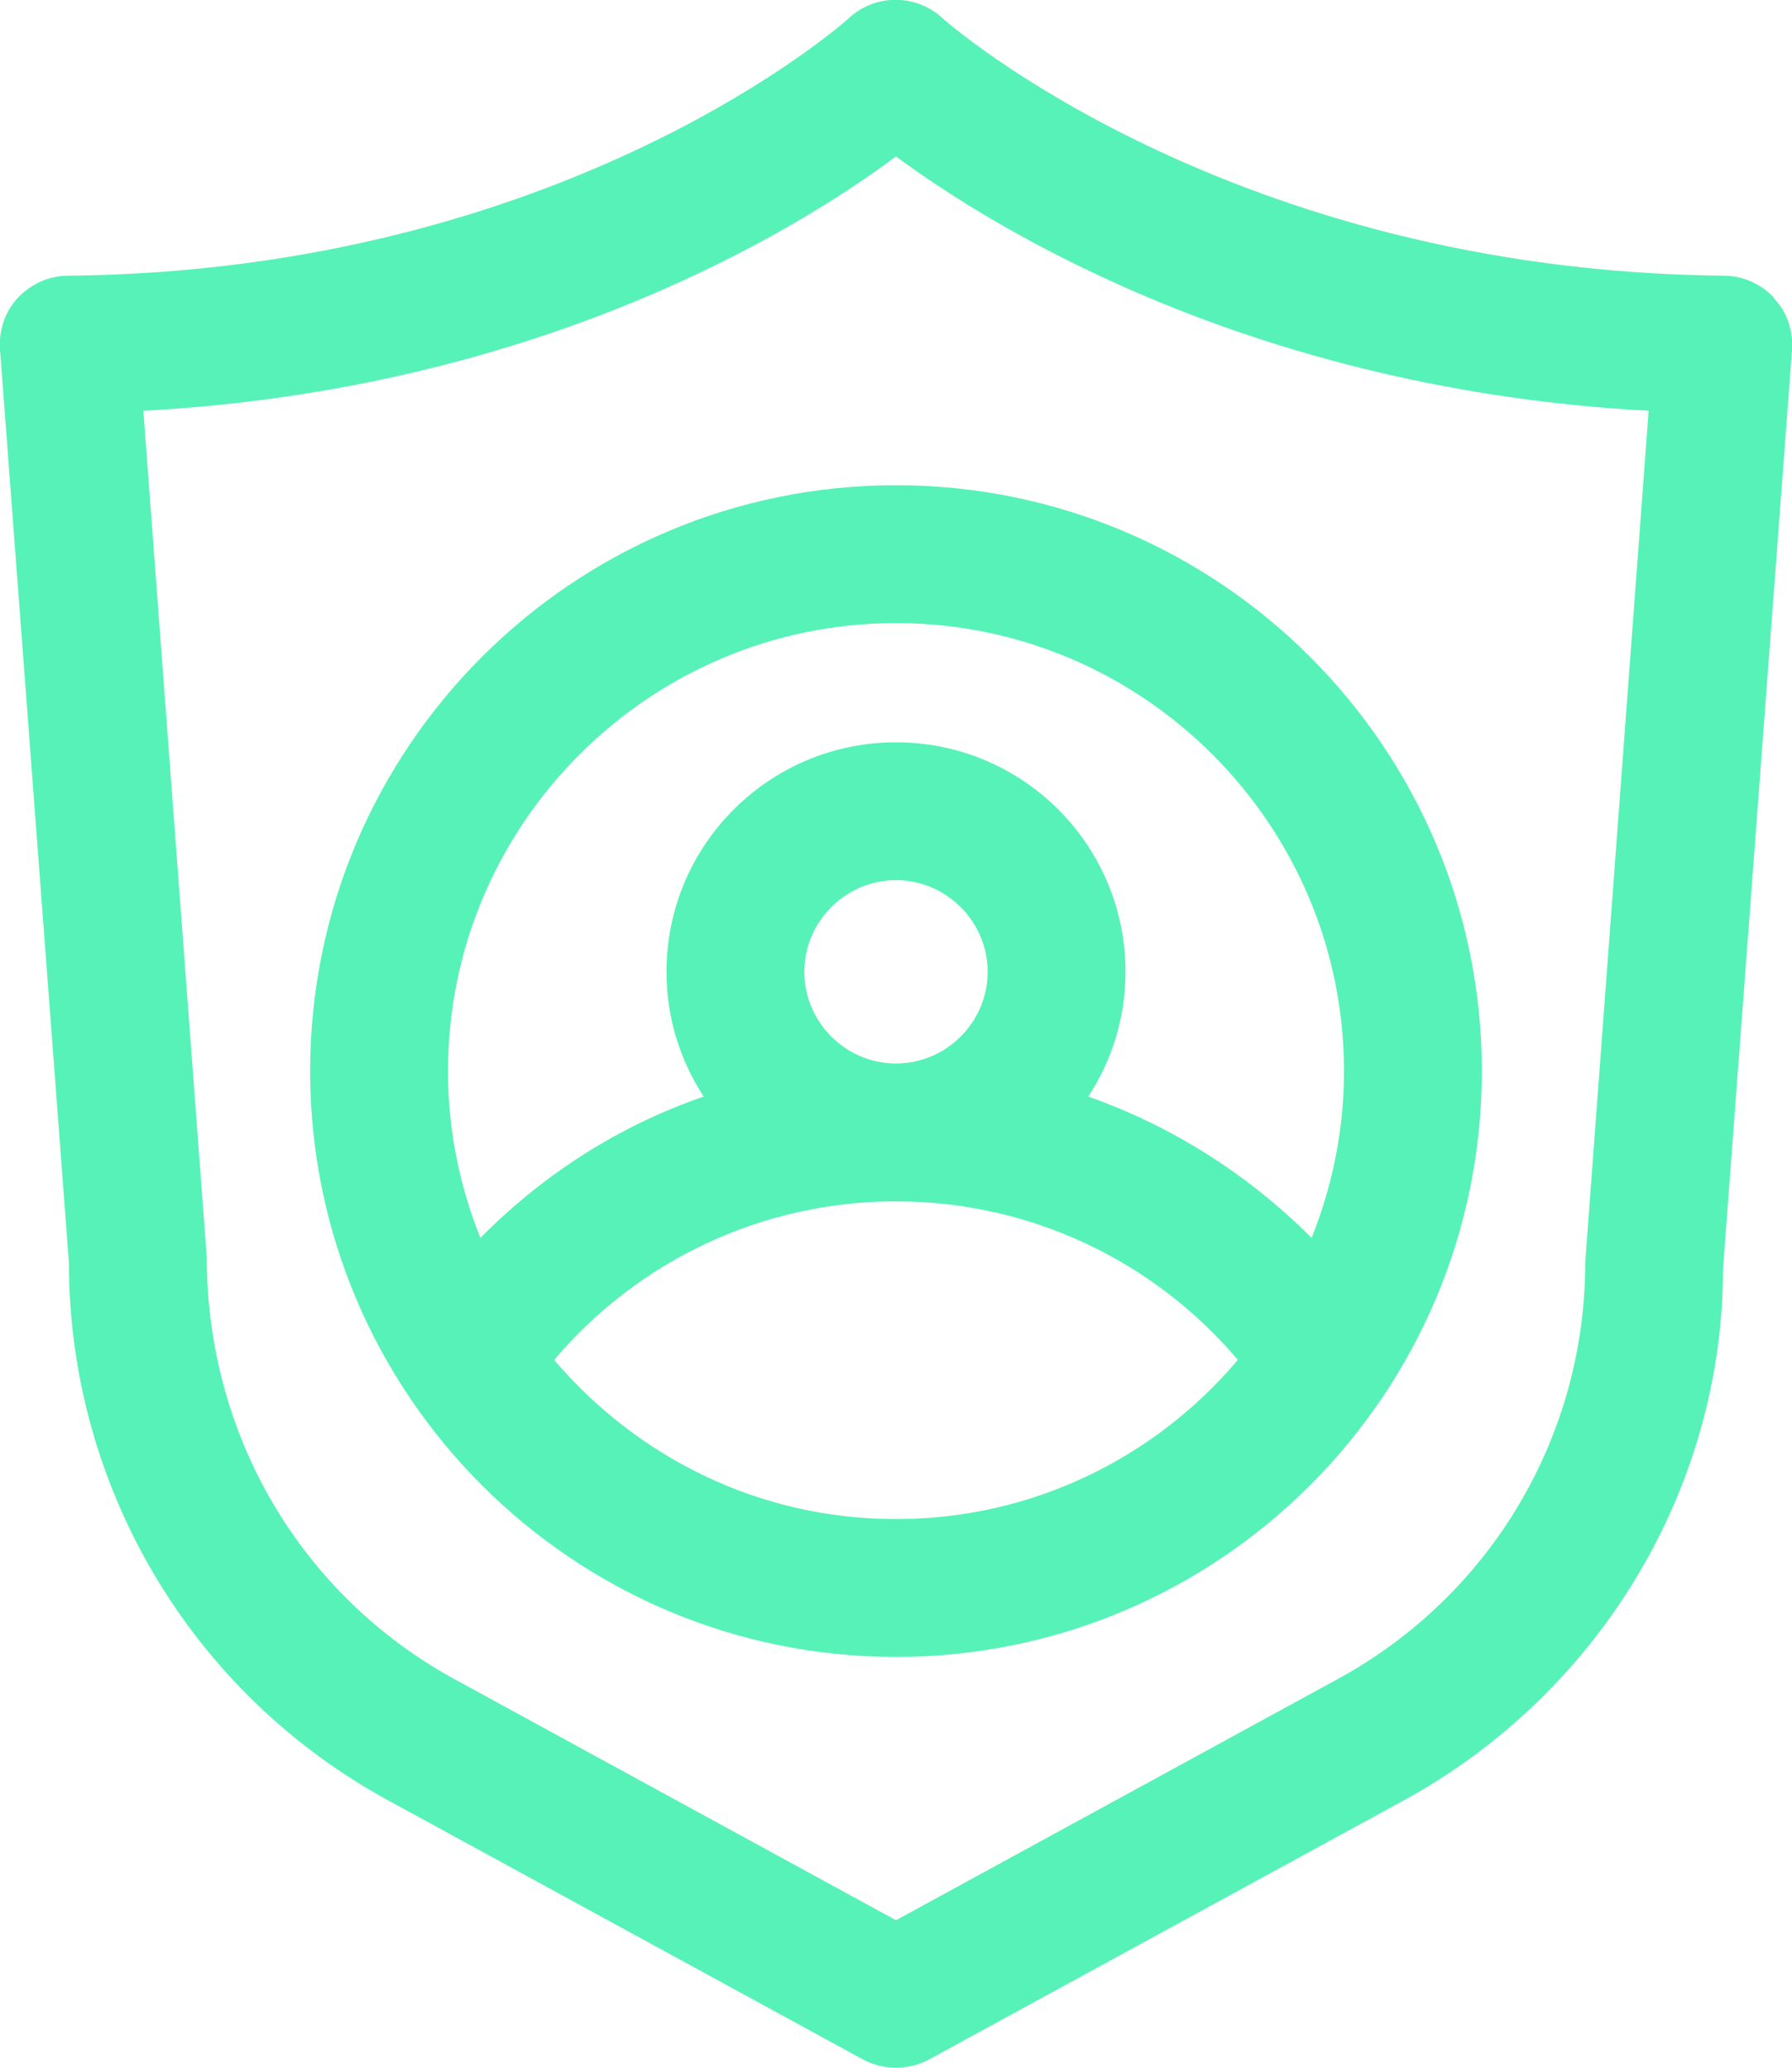
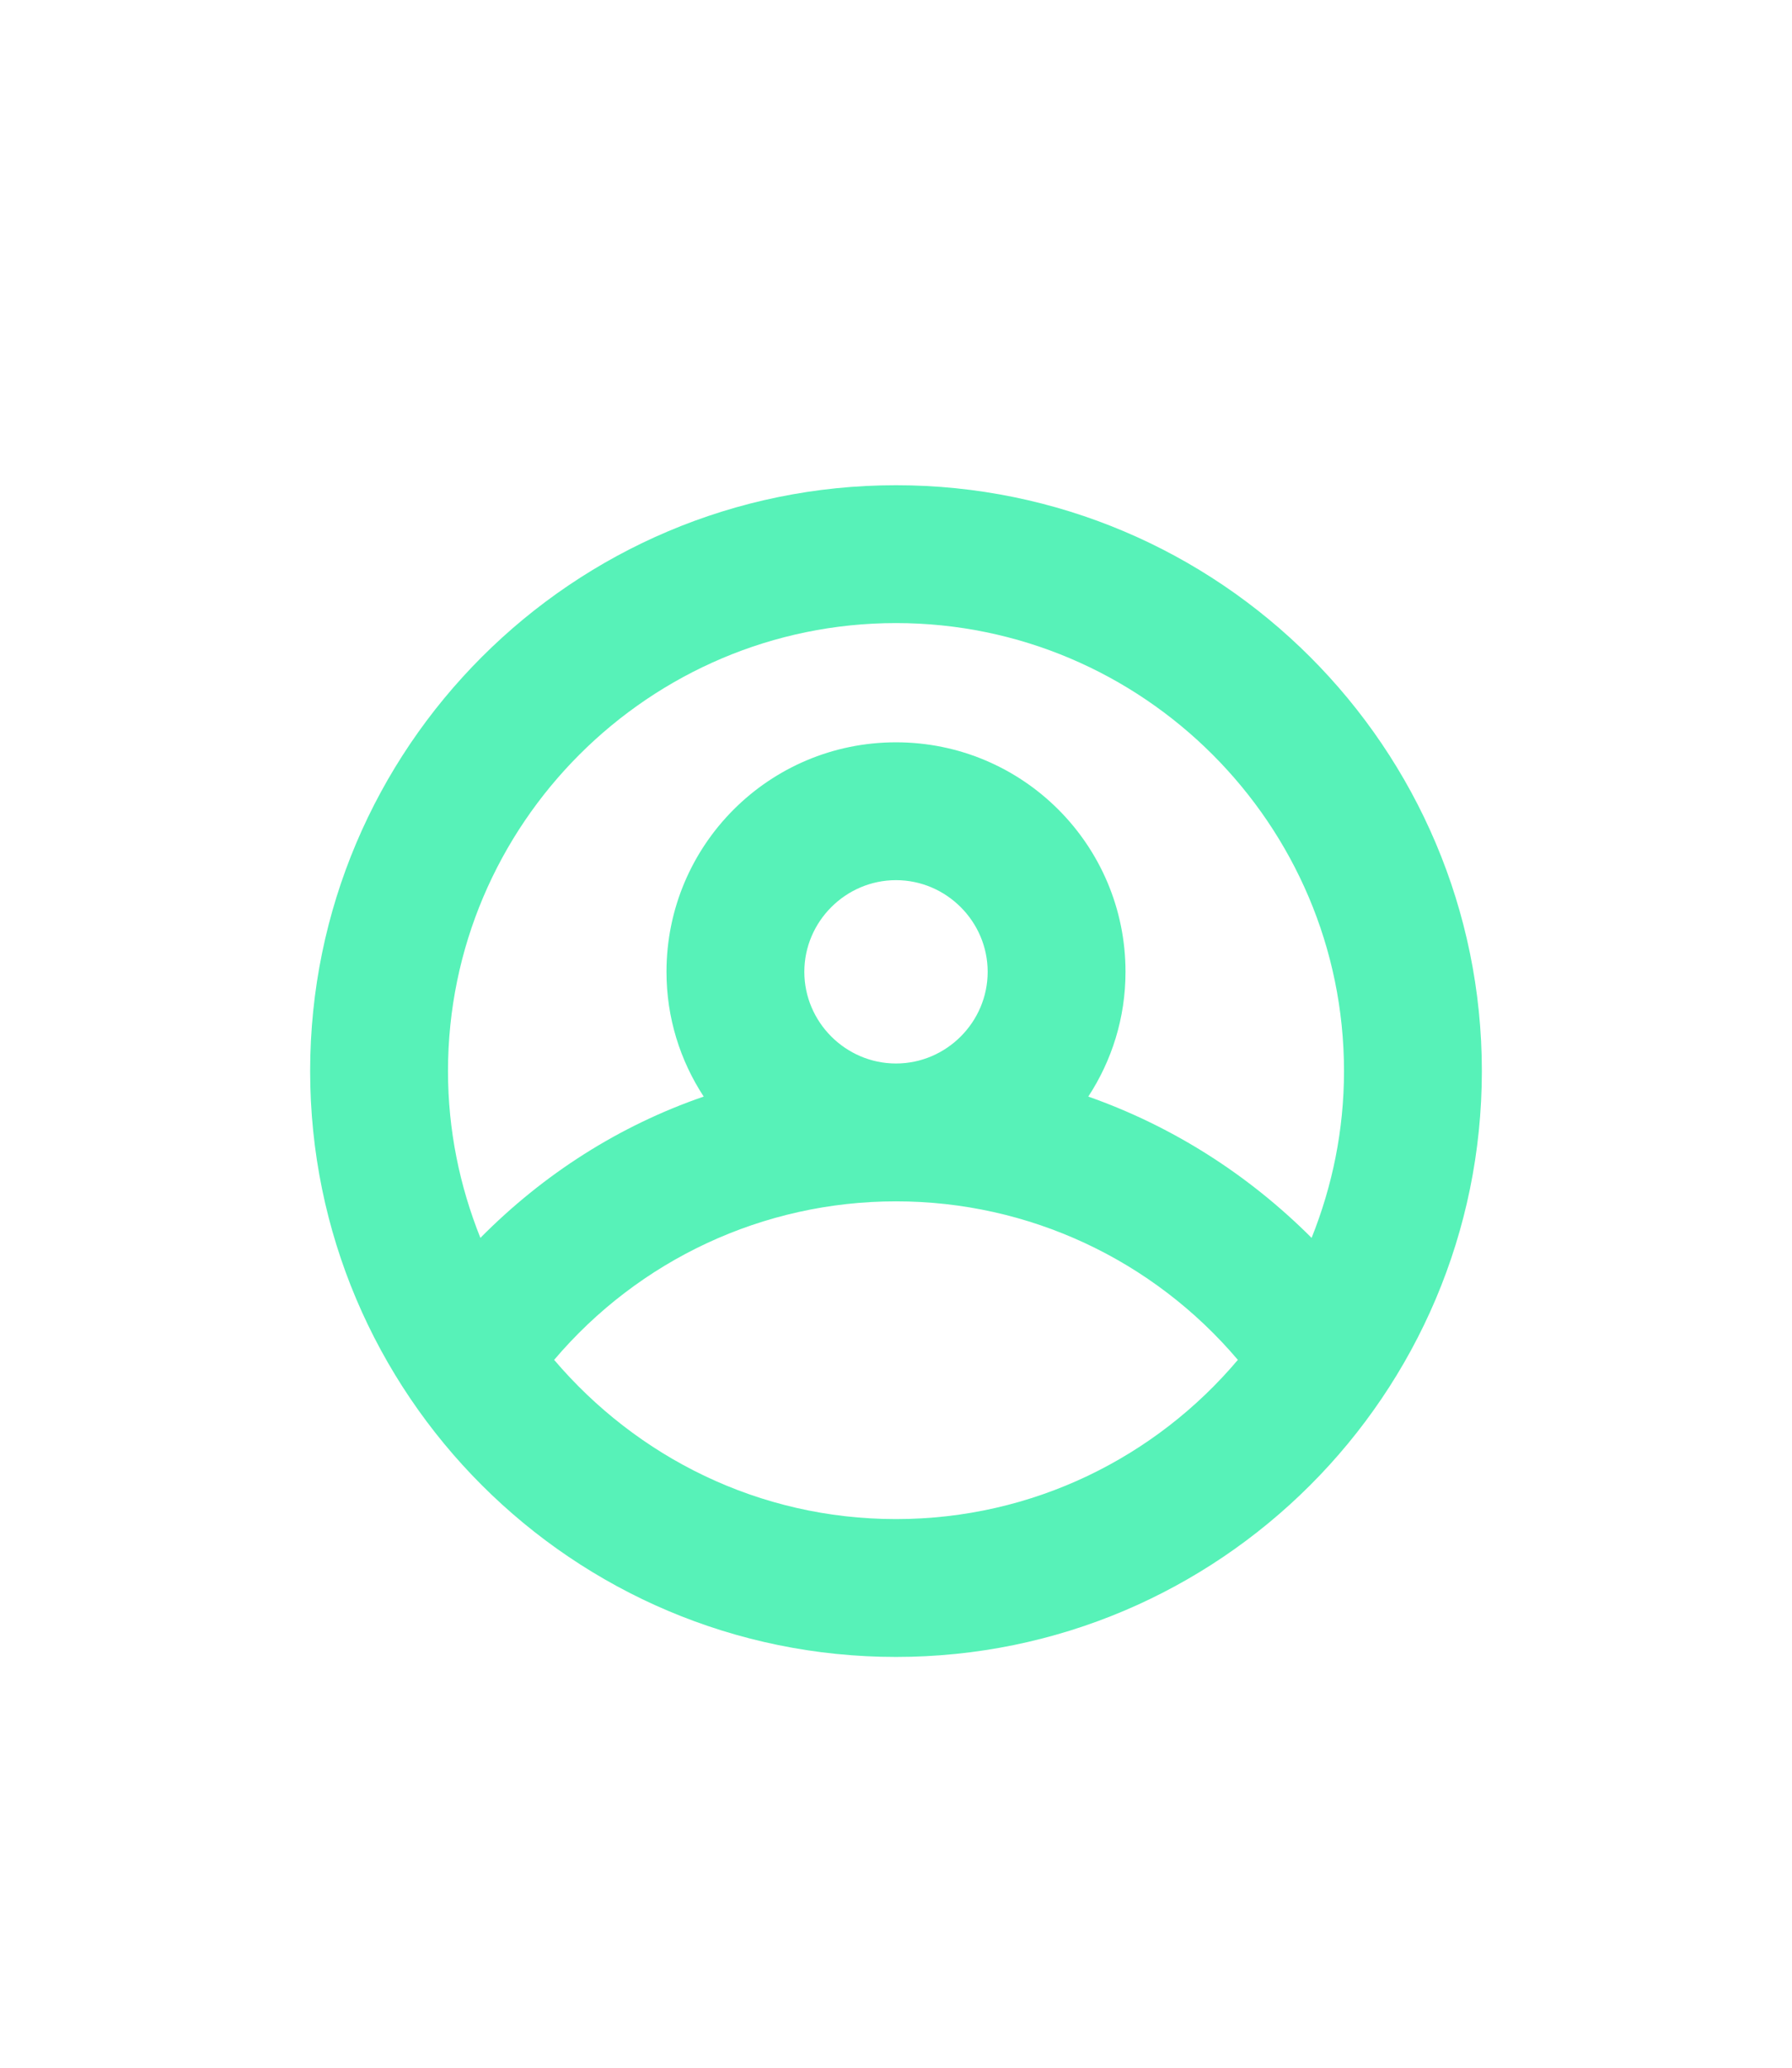
<svg xmlns="http://www.w3.org/2000/svg" width="26" height="30" viewBox="0 0 26 30" fill="none">
  <g clip-path="url(#clip0_1815_4564)">
-     <path d="M25.74 4.32C25.55 4.12 25.29 4 25.01 4C17.82 3.93 13.71 0.3 13.67 0.26C13.29 -0.09 12.7 -0.09 12.32 0.26C12.28 0.3 8.22 3.93 0.99 4C0.71 4 0.45 4.12 0.26 4.32C0.07 4.52 -0.02 4.8 -1.17491e-05 5.07L1 18.32C1 21.57 2.77 24.56 5.63 26.12L12.52 29.88C12.67 29.96 12.83 30 13 30C13.17 30 13.33 29.96 13.48 29.88L20.37 26.12C23.22 24.56 25 21.58 25 18.4L26 5.08C26.02 4.8 25.93 4.53 25.74 4.33V4.32ZM23 18.32C23 20.84 21.63 23.15 19.41 24.36L13 27.86L6.59 24.36C4.38 23.15 3 20.84 3 18.24L2.08 5.96C7.8 5.65 11.55 3.35 13 2.27C14.45 3.34 18.21 5.65 23.92 5.96L23 18.31V18.32Z" fill="#57F2B8" />
    <path d="M4.5 15.54C4.5 20.23 8.31 24.04 13 24.04C17.69 24.04 21.5 20.23 21.5 15.54C21.5 10.85 17.69 7.04 13 7.04C8.31 7.04 4.5 10.85 4.5 15.54ZM13 22.04C11.01 22.04 9.24 21.14 8.04 19.73C9.27 18.28 11.07 17.43 13 17.43C14.93 17.43 16.73 18.28 17.96 19.73C16.77 21.14 14.99 22.04 13 22.04ZM11.67 14.1C11.67 13.37 12.27 12.77 13 12.77C13.73 12.77 14.33 13.37 14.33 14.1C14.33 14.83 13.73 15.43 13 15.43C12.27 15.43 11.67 14.83 11.67 14.1ZM19.5 15.54C19.5 16.4 19.33 17.21 19.03 17.96C18.11 17.04 17.01 16.34 15.79 15.91C16.13 15.39 16.33 14.77 16.33 14.1C16.33 12.26 14.84 10.77 13 10.77C11.16 10.77 9.67 12.26 9.67 14.1C9.67 14.77 9.87 15.39 10.21 15.91C8.99 16.33 7.89 17.03 6.97 17.96C6.67 17.21 6.5 16.4 6.5 15.54C6.5 11.96 9.42 9.04 13 9.04C16.58 9.04 19.5 11.96 19.5 15.54Z" fill="#57F2B8" />
  </g>
  <defs>
    <clipPath id="clip0_1815_4564">
      <rect width="26" height="30" fill="white" />
    </clipPath>
  </defs>
</svg>